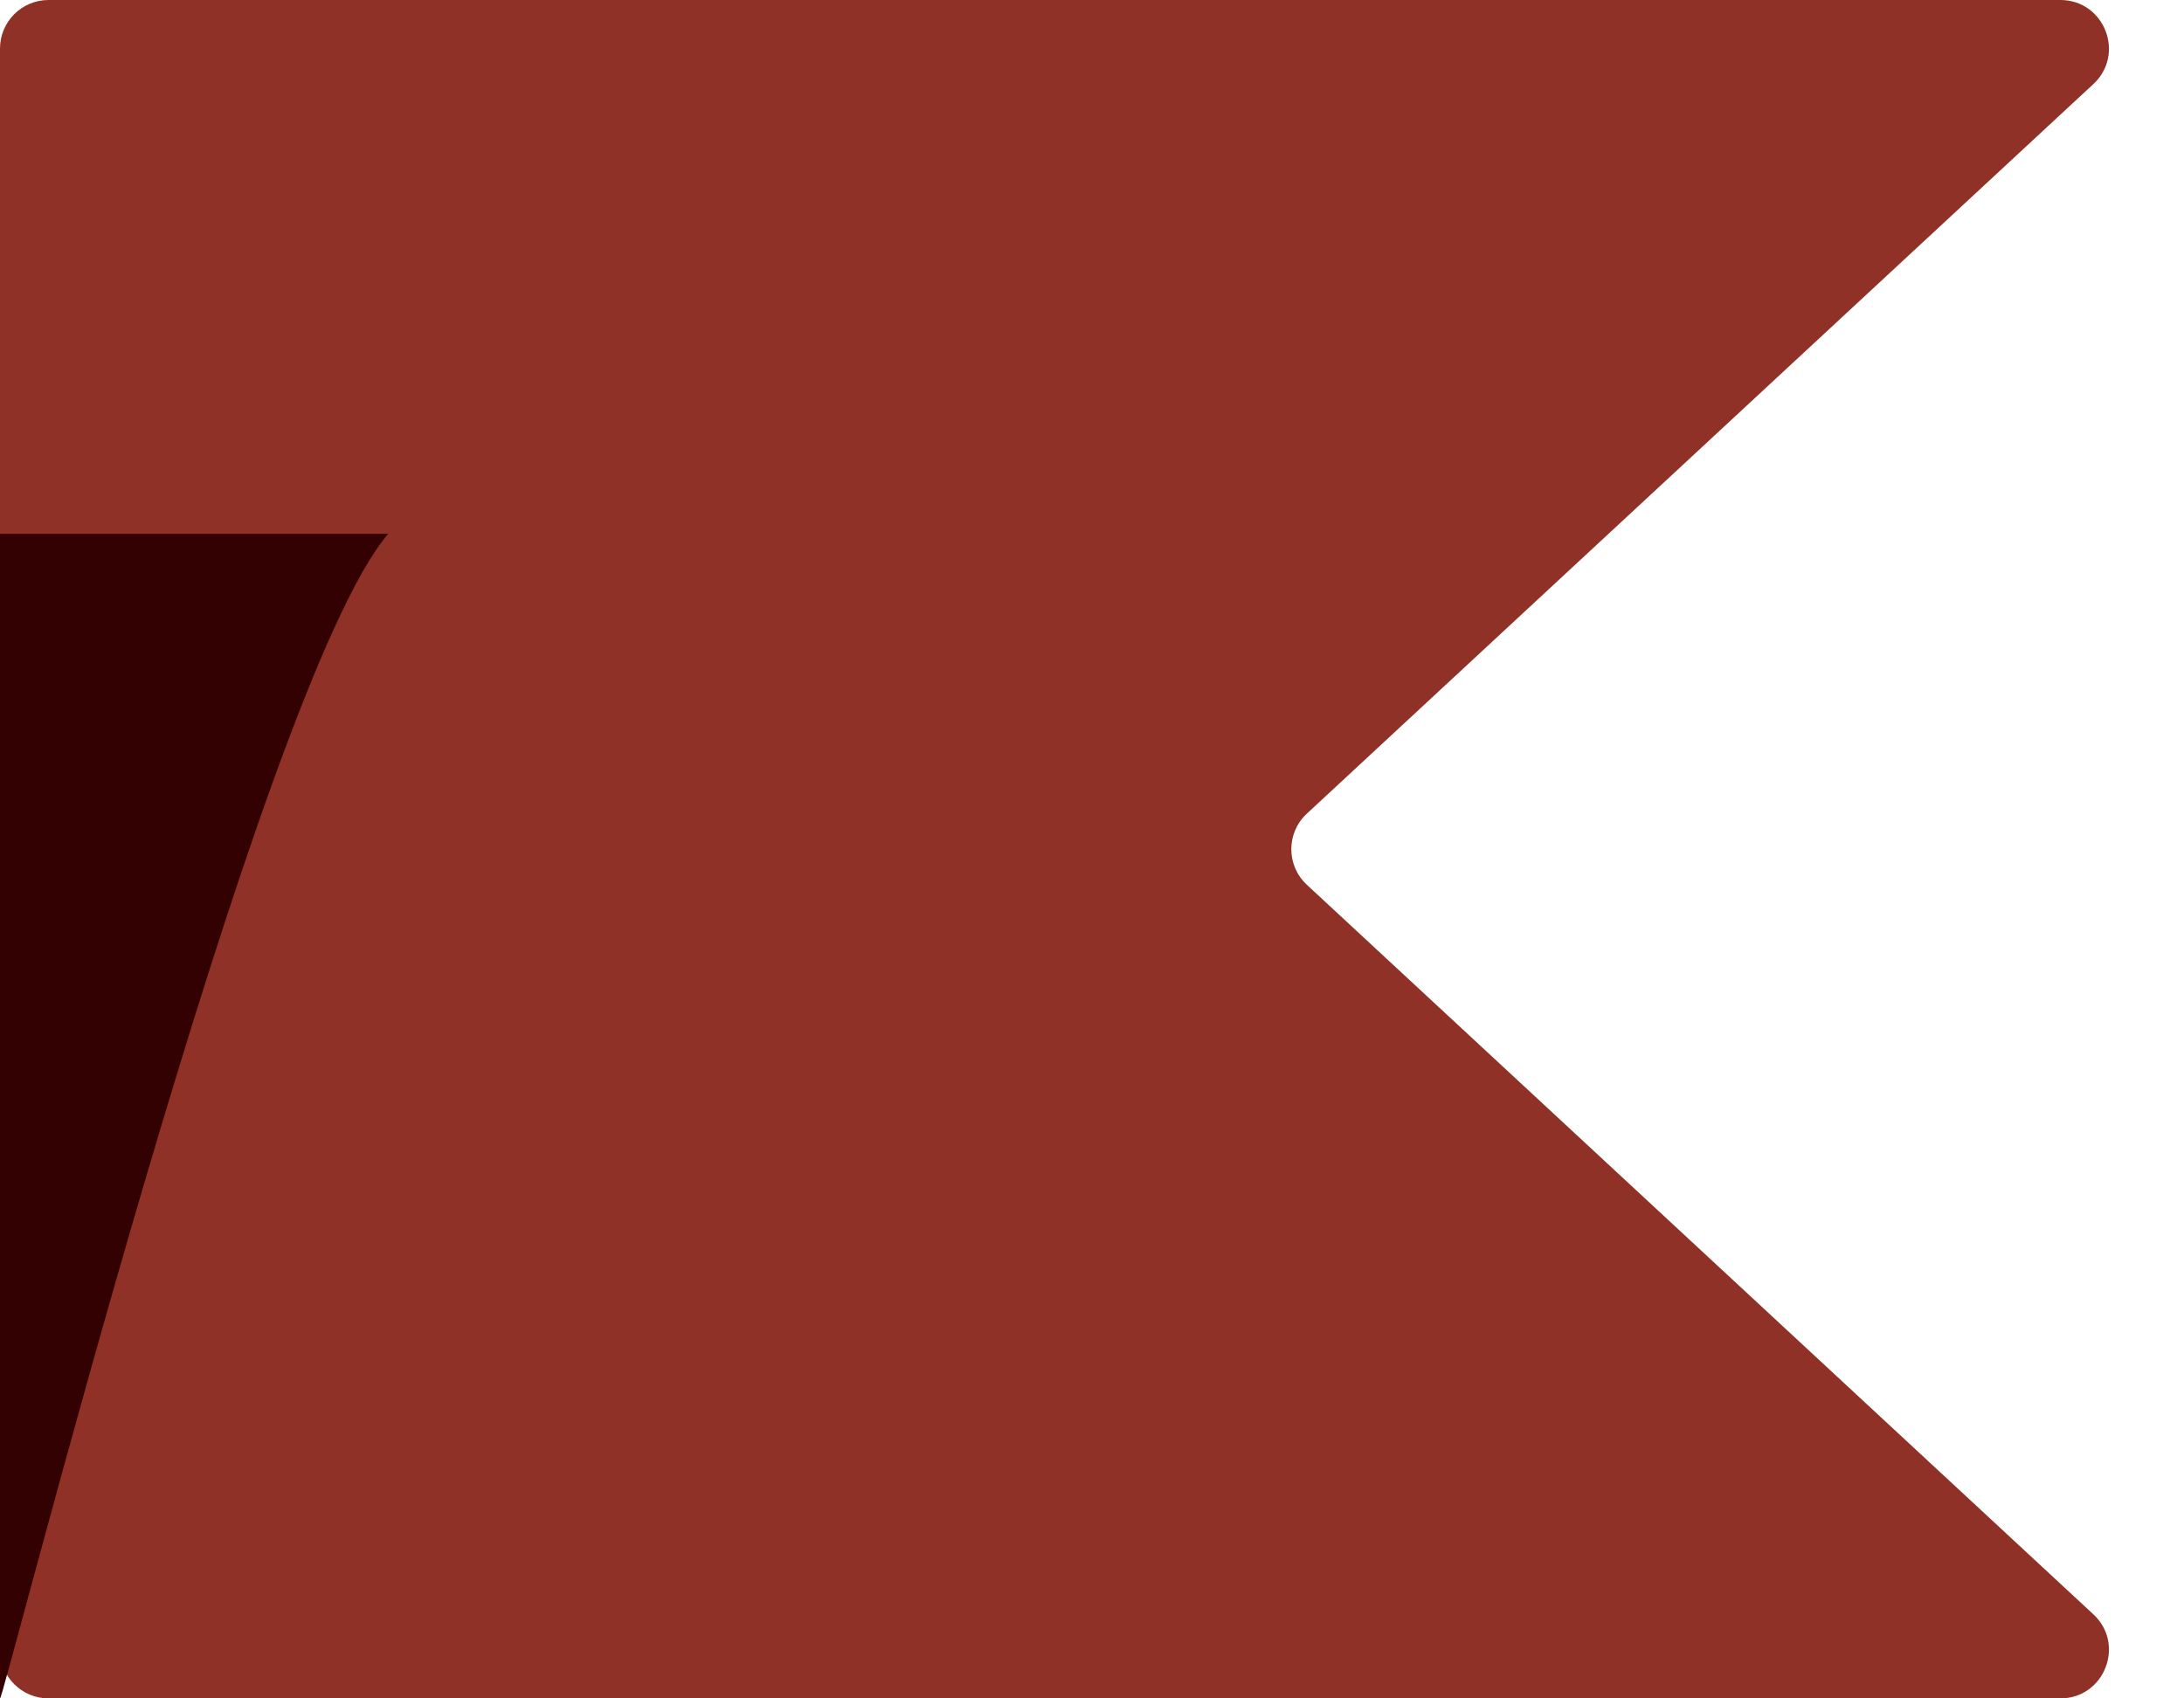
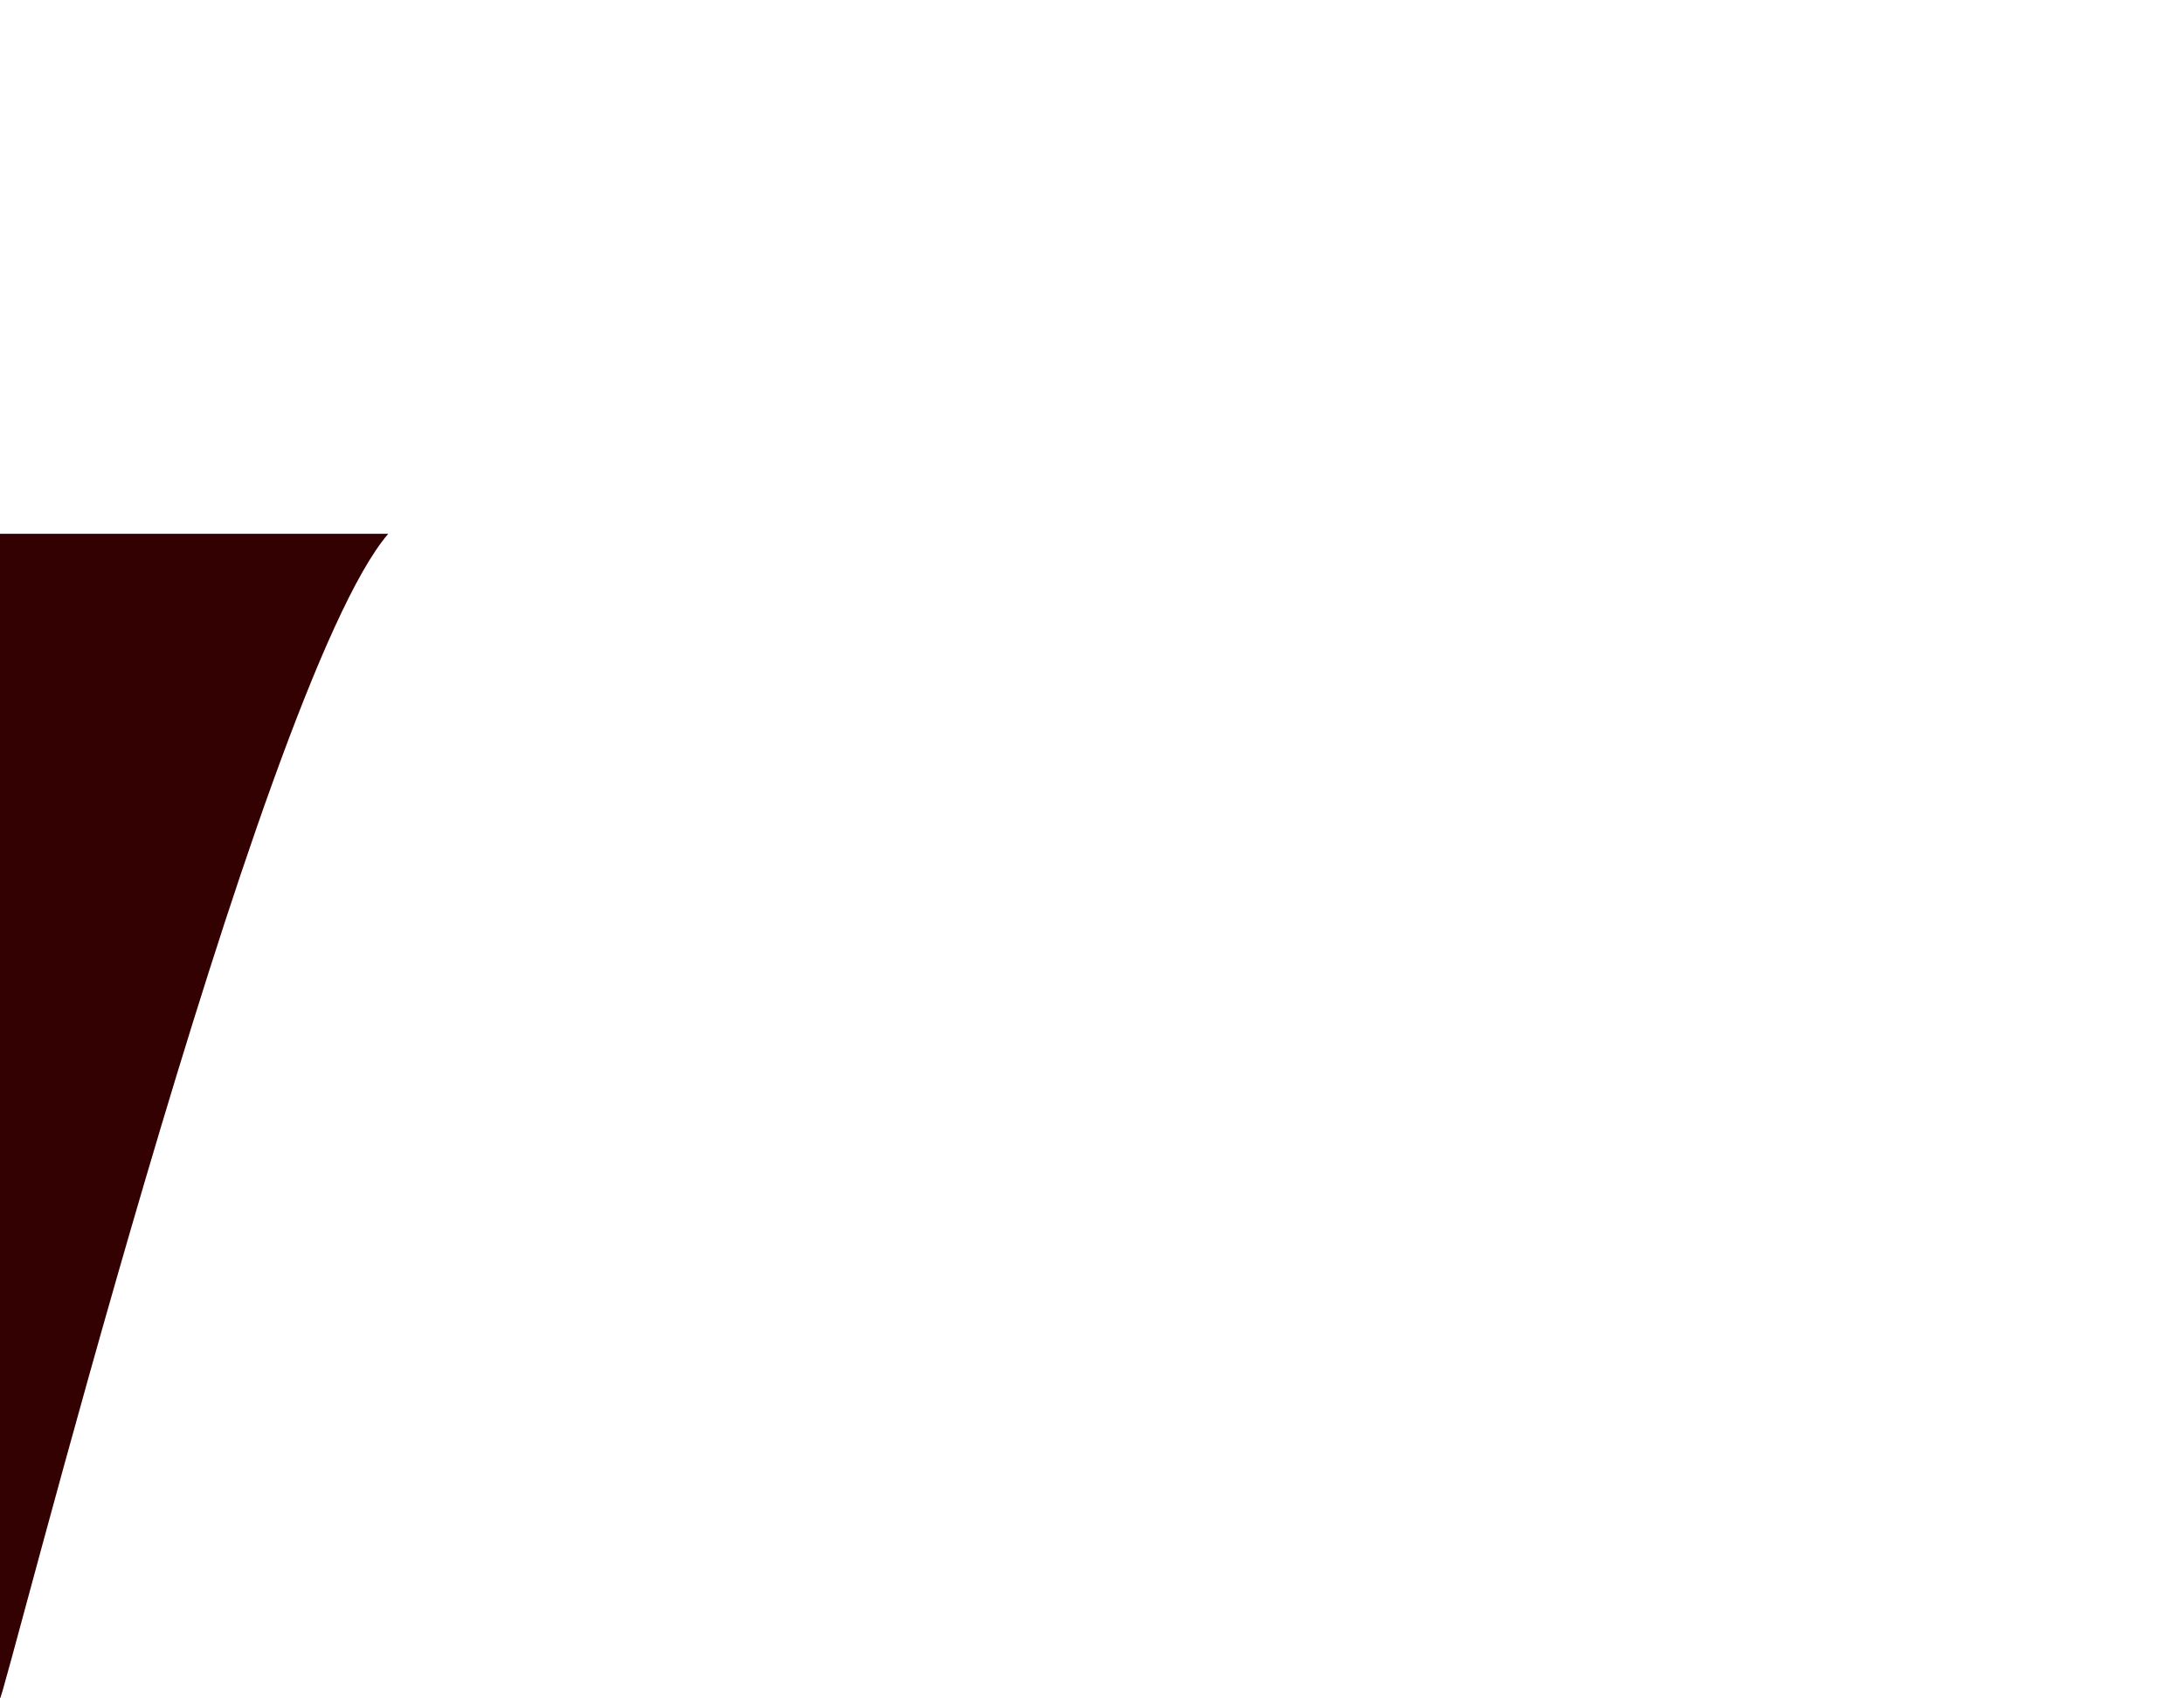
<svg xmlns="http://www.w3.org/2000/svg" width="45" height="35" viewBox="0 0 45 35" fill="none">
-   <path d="M0 1C0 0.448 0.448 0 1 0H42.452C43.361 0 43.798 1.115 43.132 1.733L26.927 16.767C26.5 17.163 26.5 17.837 26.927 18.233L43.132 33.267C43.798 33.885 43.361 35 42.452 35H1C0.448 35 0 34.552 0 34V1Z" fill="#8F3126" />
  <path d="M0 34.996C0 35.342 5.333 14.099 8 11H0V34.996Z" fill="#330101" />
</svg>